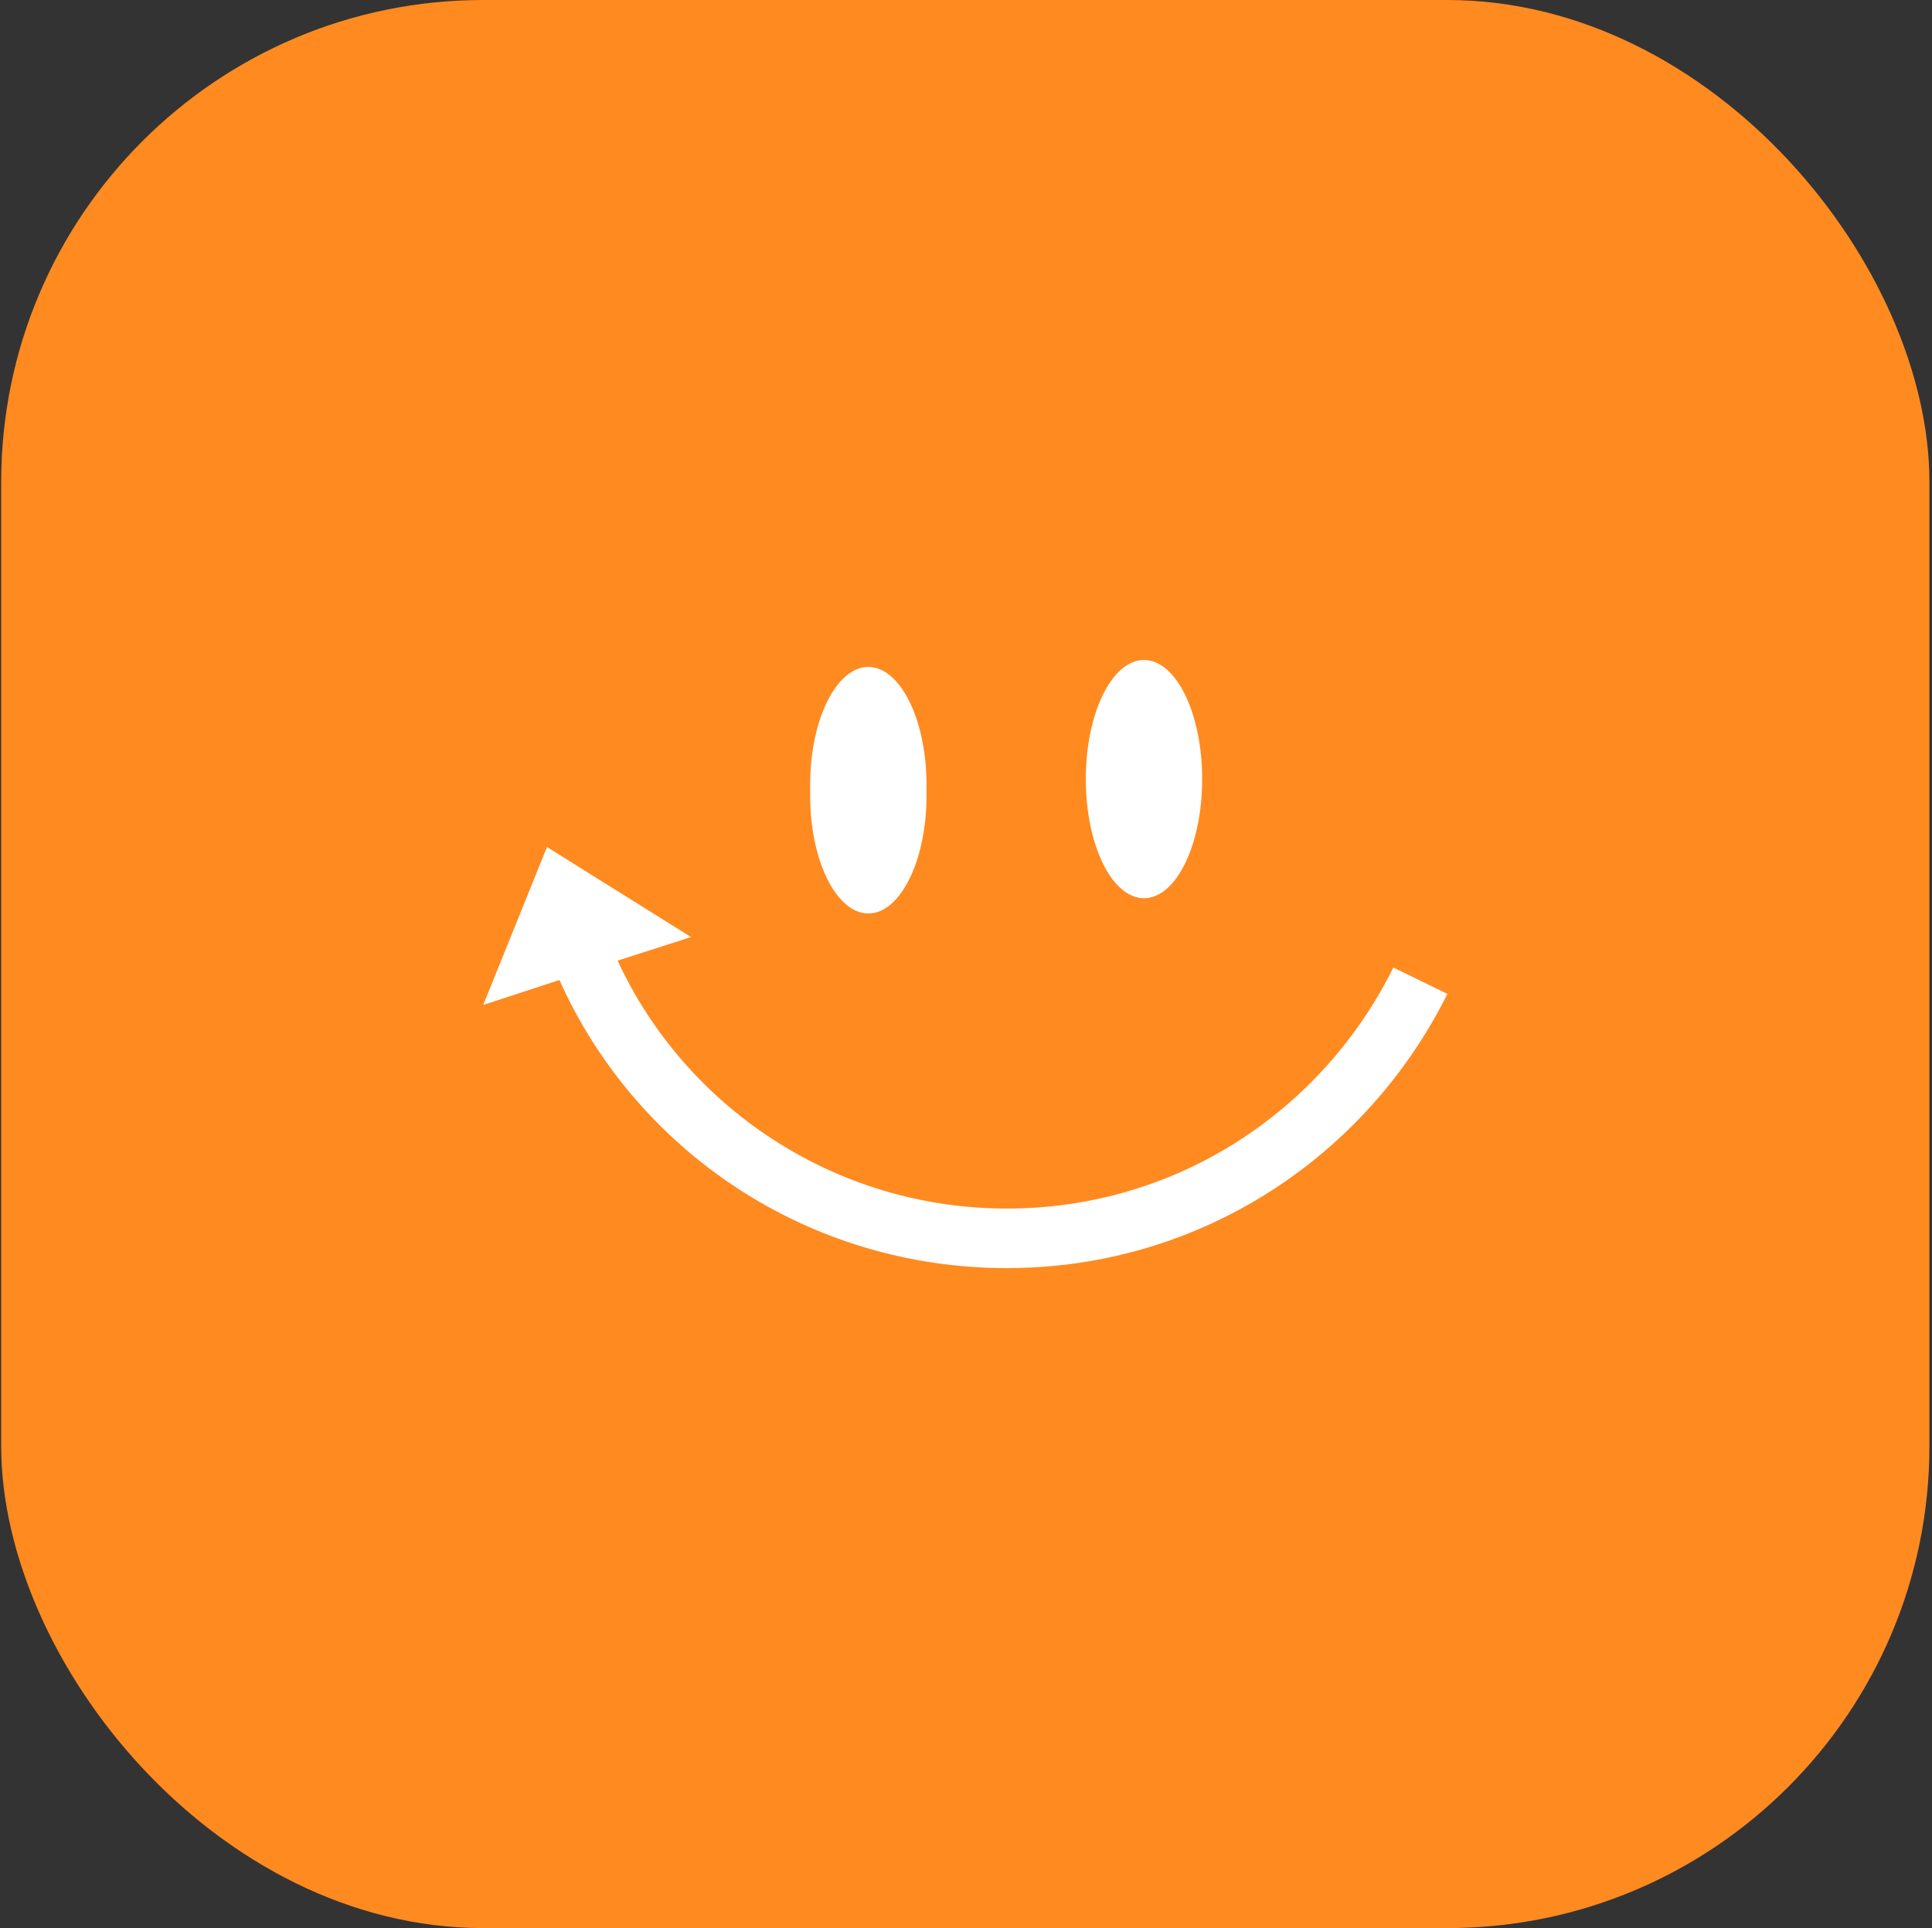
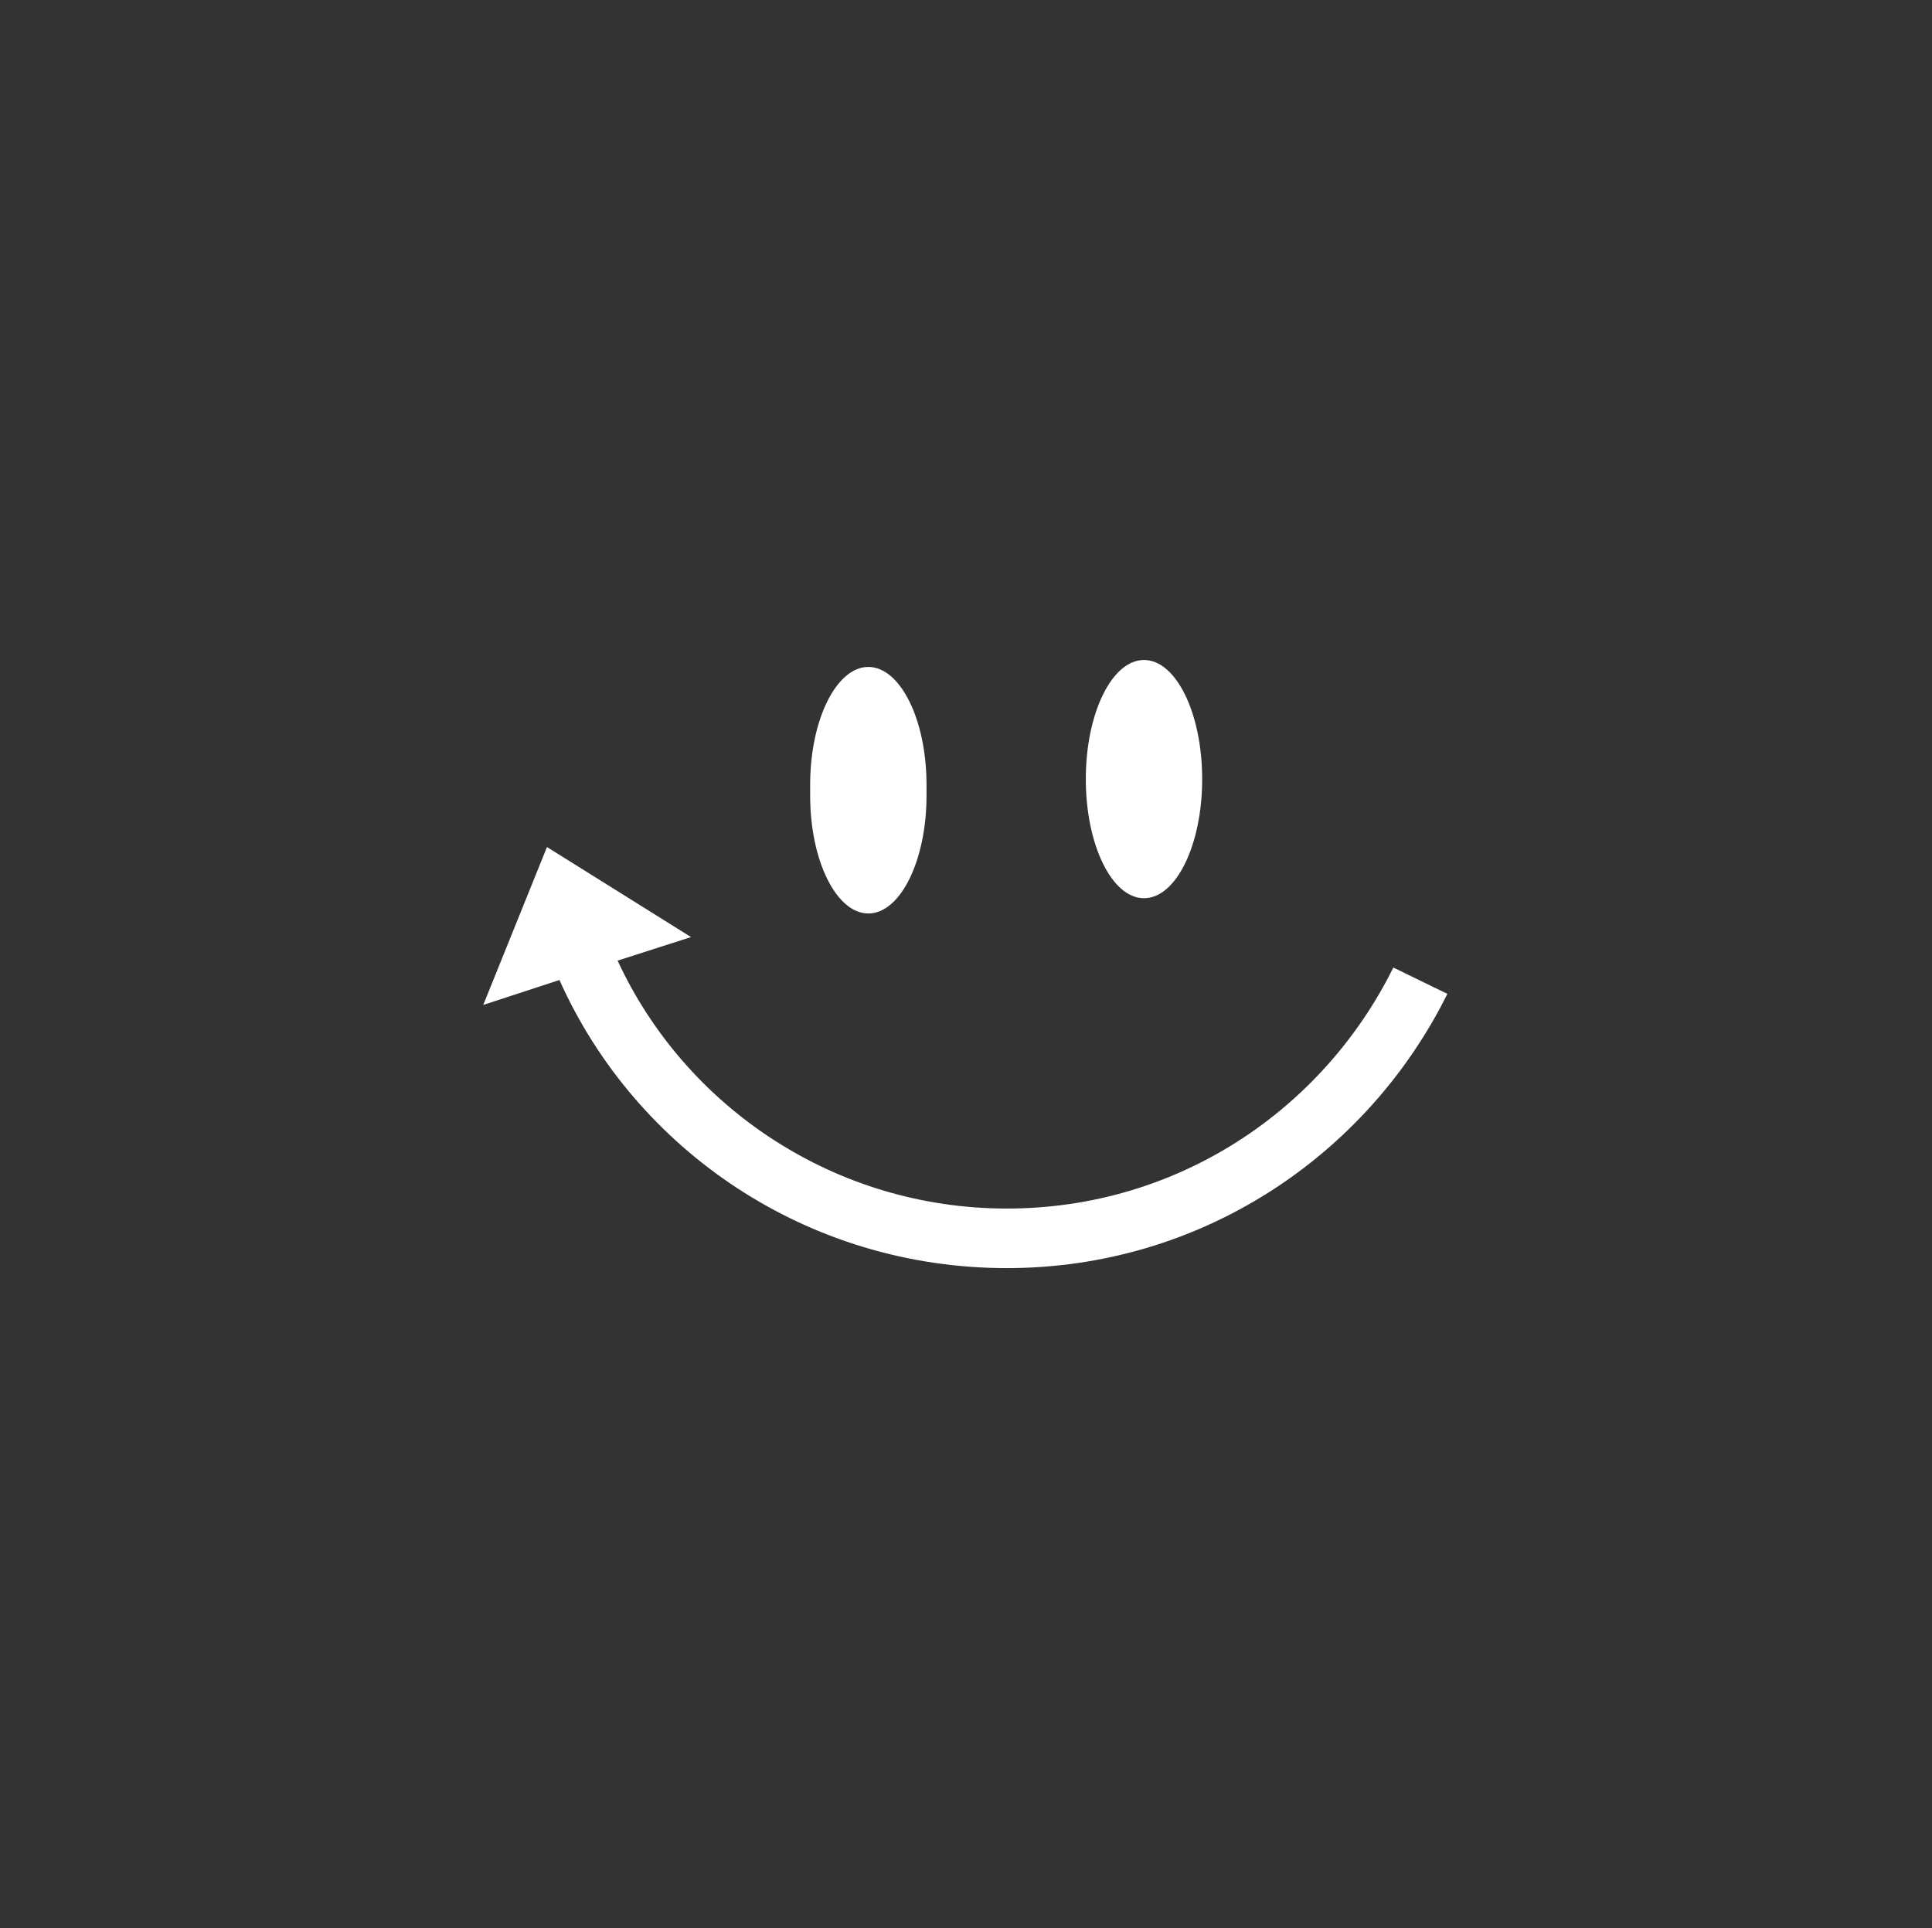
<svg xmlns="http://www.w3.org/2000/svg" width="513" height="512" viewBox="0 0 513 512" fill="none">
  <rect x="0" y="0" width="513" height="512" fill="#333333" stroke="none" />
-   <rect x="0.316" width="512" height="512" rx="128" fill="#FF8A20" />
  <path d="M230.567 242.572C239.027 242.572 246.016 228.595 246.016 211.308C246.016 210.94 246.016 209.101 246.016 208.366C246.016 191.079 239.027 177.102 230.567 177.102C222.107 177.102 215.12 191.079 215.12 208.366C215.12 208.734 215.12 210.572 215.12 211.308C215.12 228.595 222.107 242.572 230.567 242.572Z" fill="white" />
  <path d="M369.97 256.927C351.212 294.812 312.591 320.926 267.35 320.926C221.741 320.926 182.016 294.076 163.993 255.088L183.489 248.836L145.236 224.928L128.316 266.858L148.546 260.237C168.776 305.478 214.385 336.743 267.35 336.743C318.844 336.743 362.983 306.949 384.316 263.915L369.97 256.927Z" fill="white" />
  <path d="M303.761 238.52C312.293 238.52 319.21 224.357 319.21 206.887C319.21 189.417 312.293 175.257 303.761 175.257C295.229 175.257 288.313 189.417 288.313 206.887C288.313 224.357 295.229 238.52 303.761 238.52Z" fill="white" />
</svg>